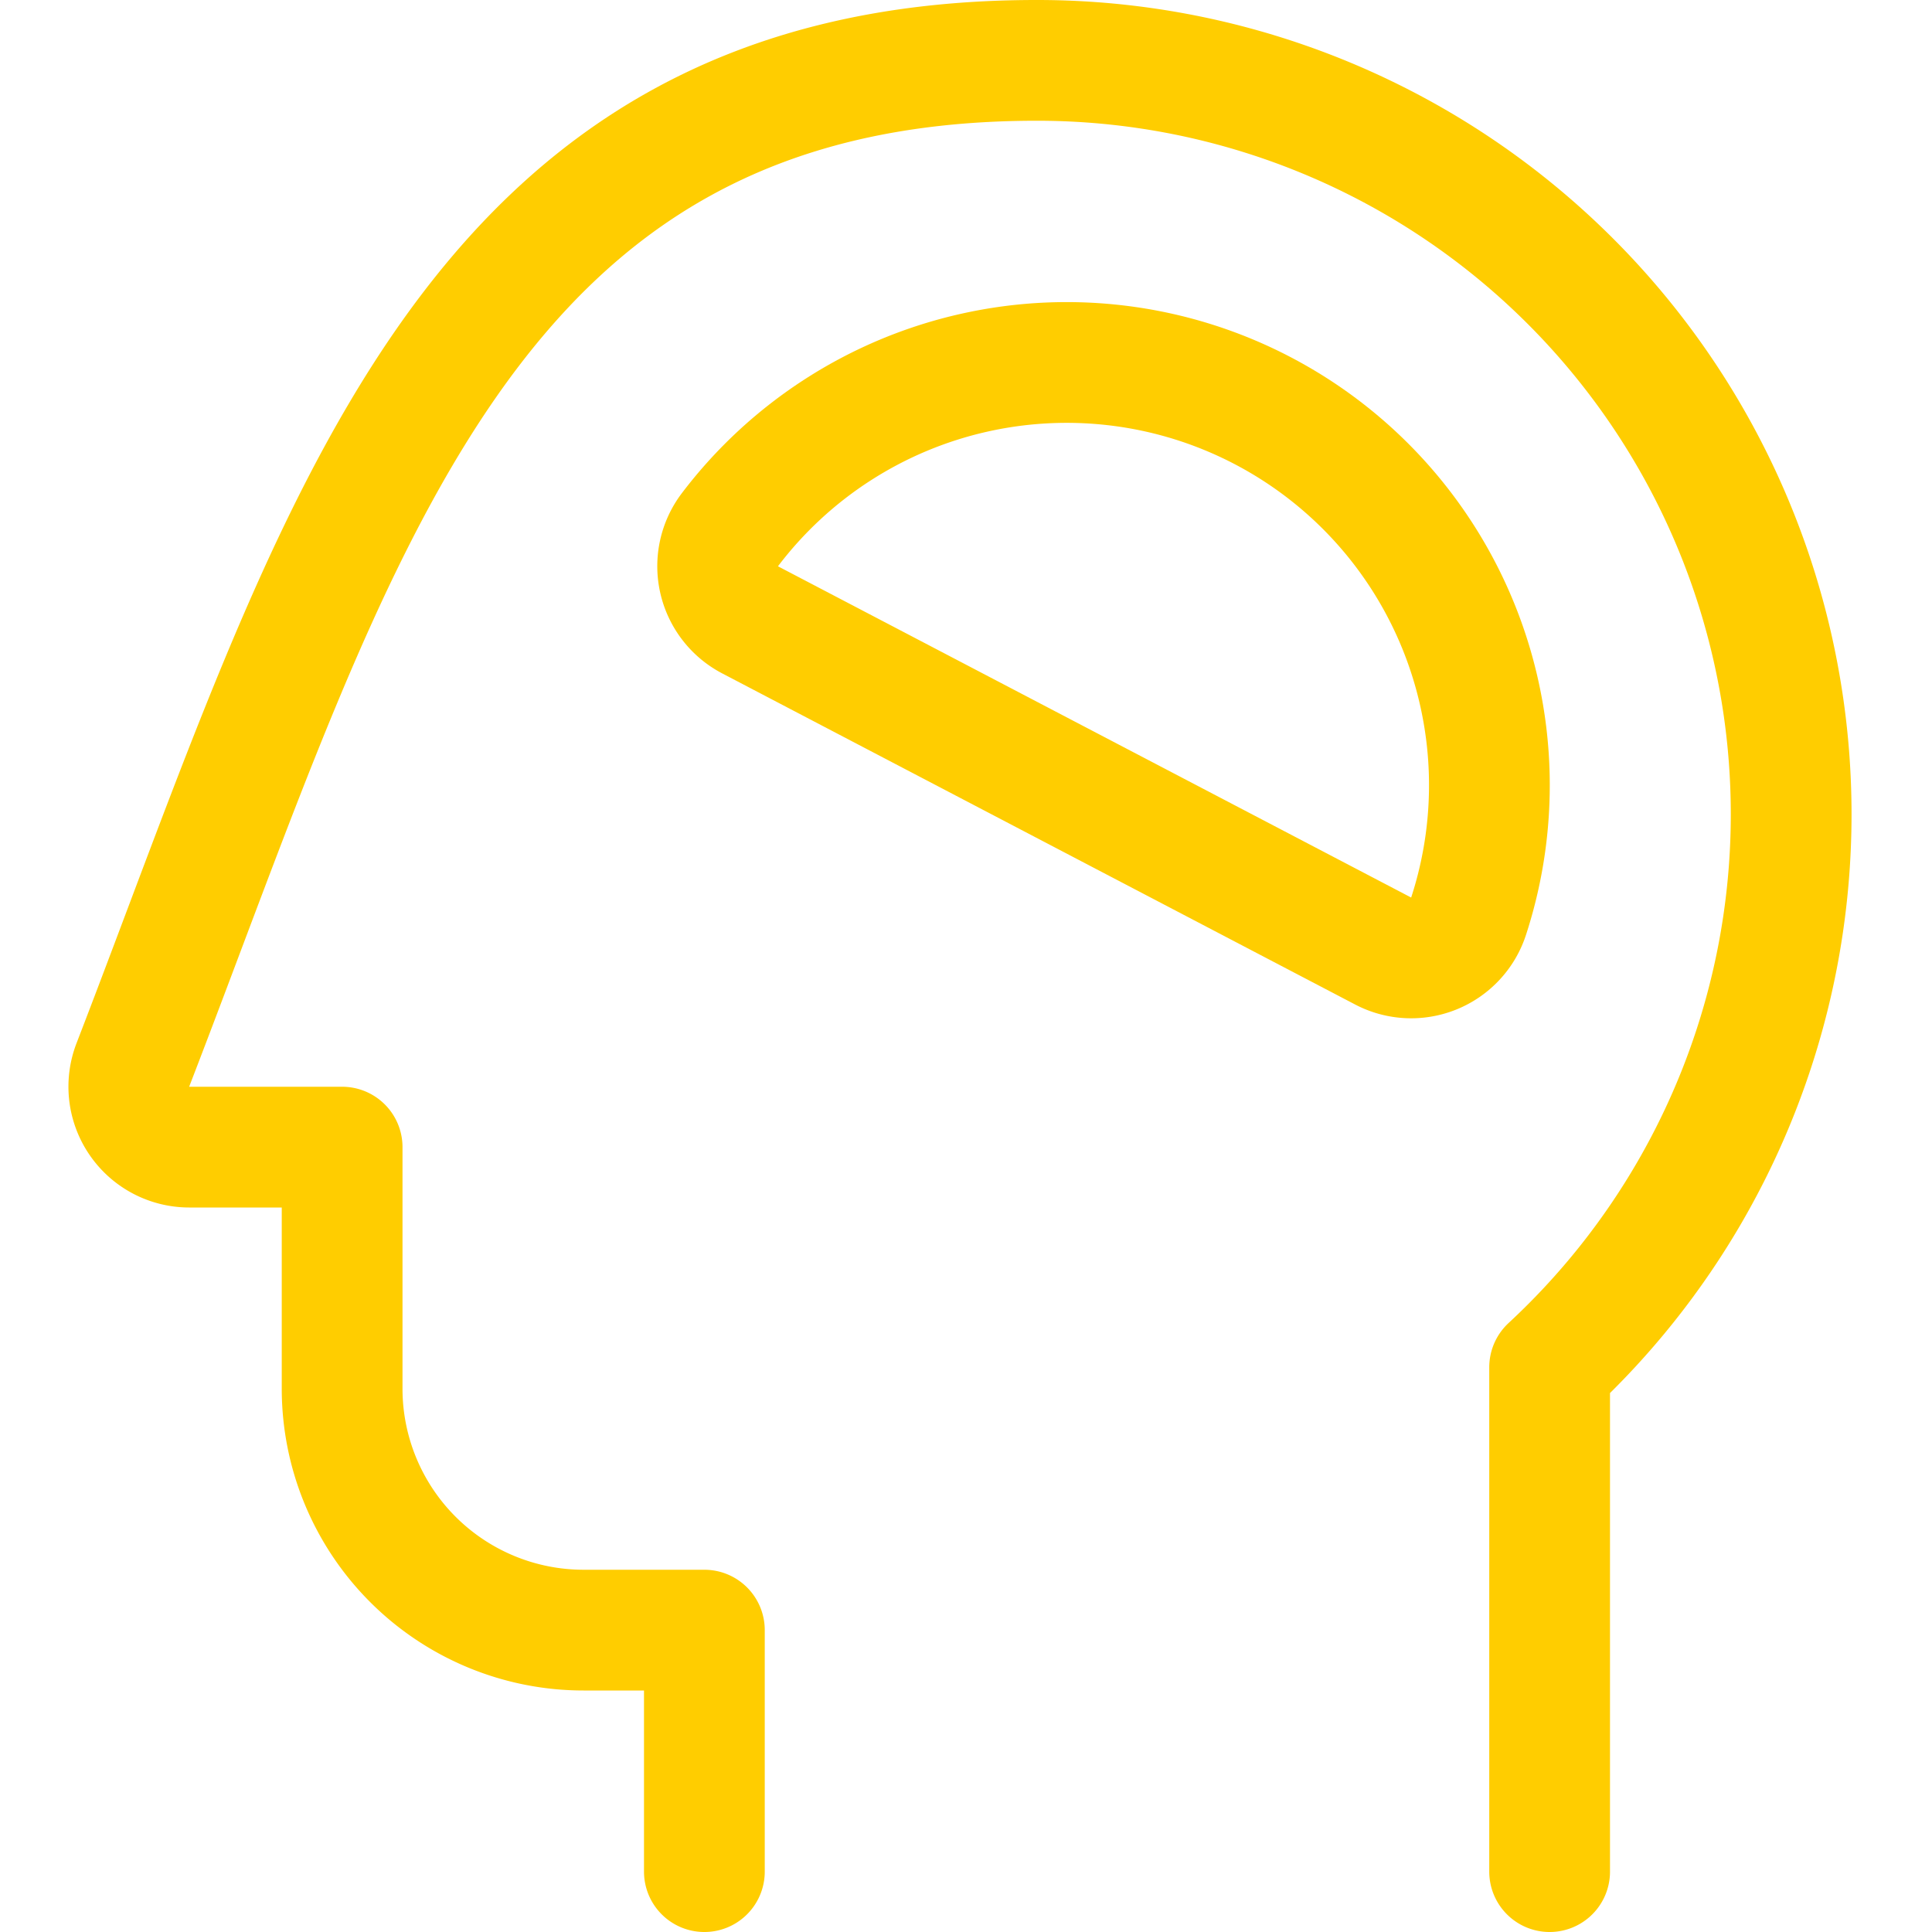
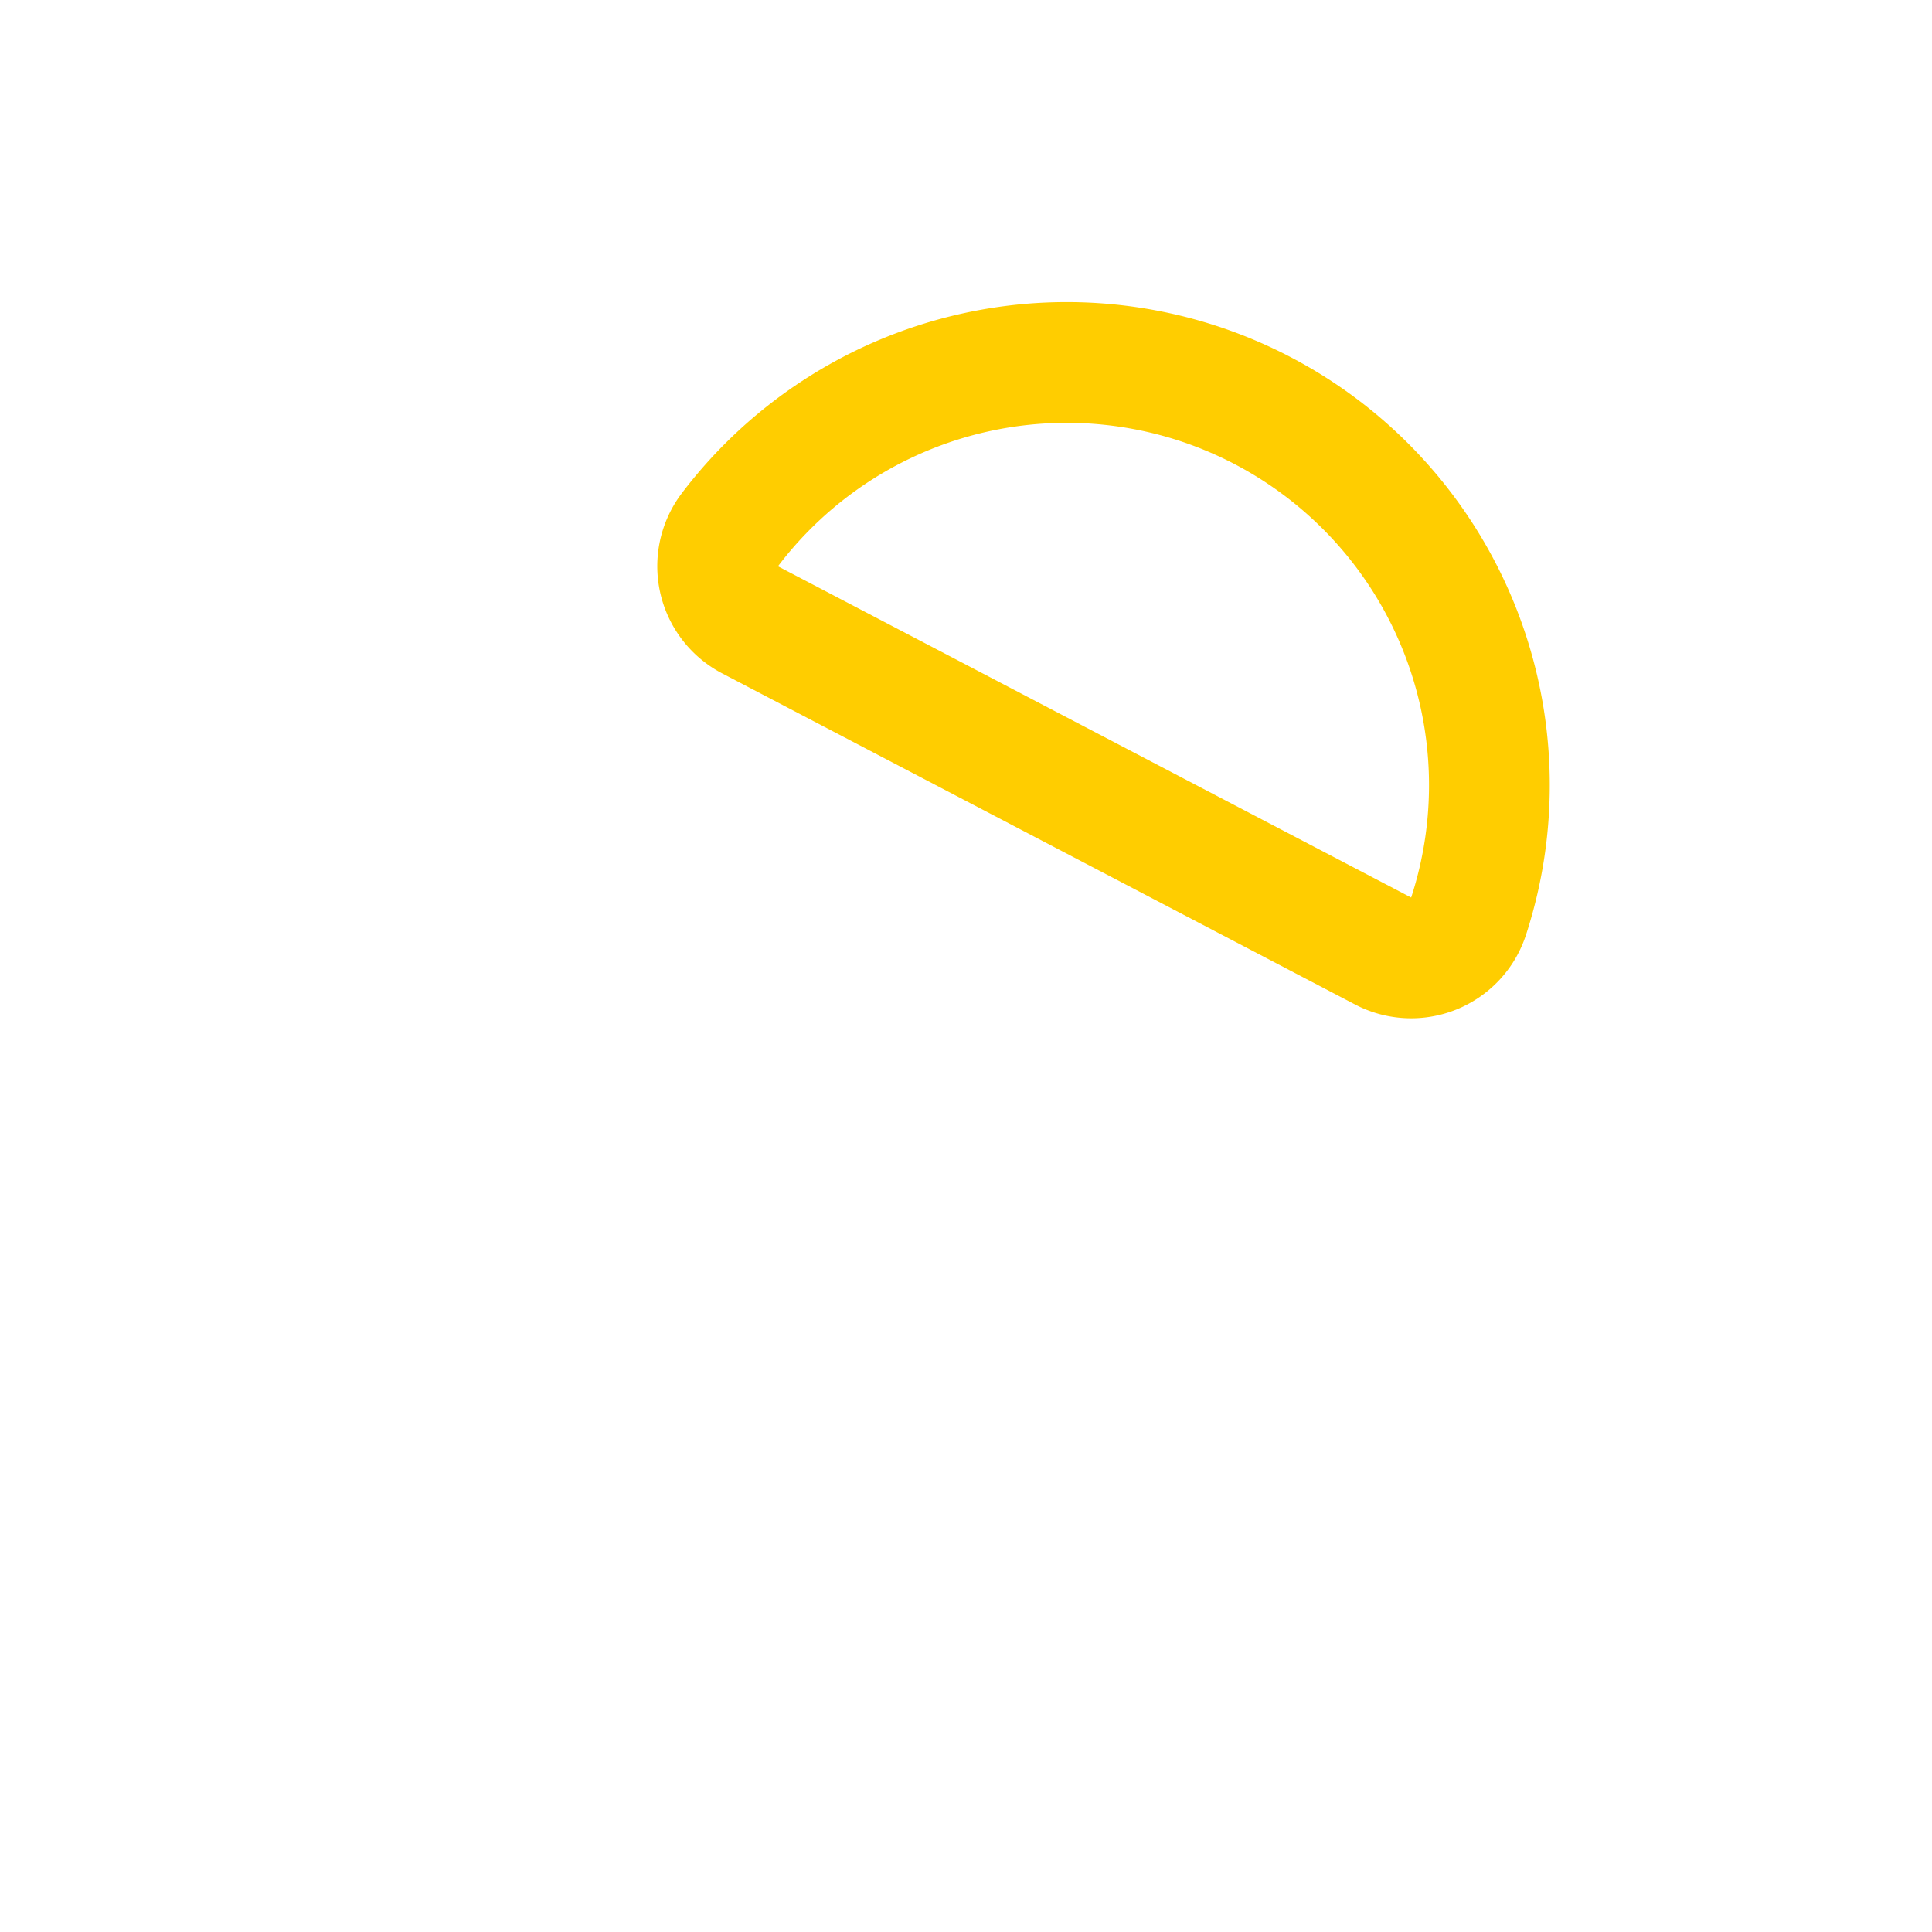
<svg xmlns="http://www.w3.org/2000/svg" viewBox="0 0 24 24" stroke-width="1.5">
-   <path d="M19.25,23.25V16.985A9.365,9.365,0,0,0,12.875.75C5.736.75,4.2,6.628,1.65,13.23a.751.751,0,0,0,.7,1.02h1.9v3a3,3,0,0,0,3,3h1.5v3" fill="none" stroke="#FFCD00" stroke-linecap="round" stroke-linejoin="round" />
  <path d="M9.318,7.7a.752.752,0,0,1-.252-1.118,5.251,5.251,0,0,1,9.177,4.8.75.75,0,0,1-1.061.432Z" fill="none" stroke="#FFCD00" stroke-linecap="round" stroke-linejoin="round" />
</svg>